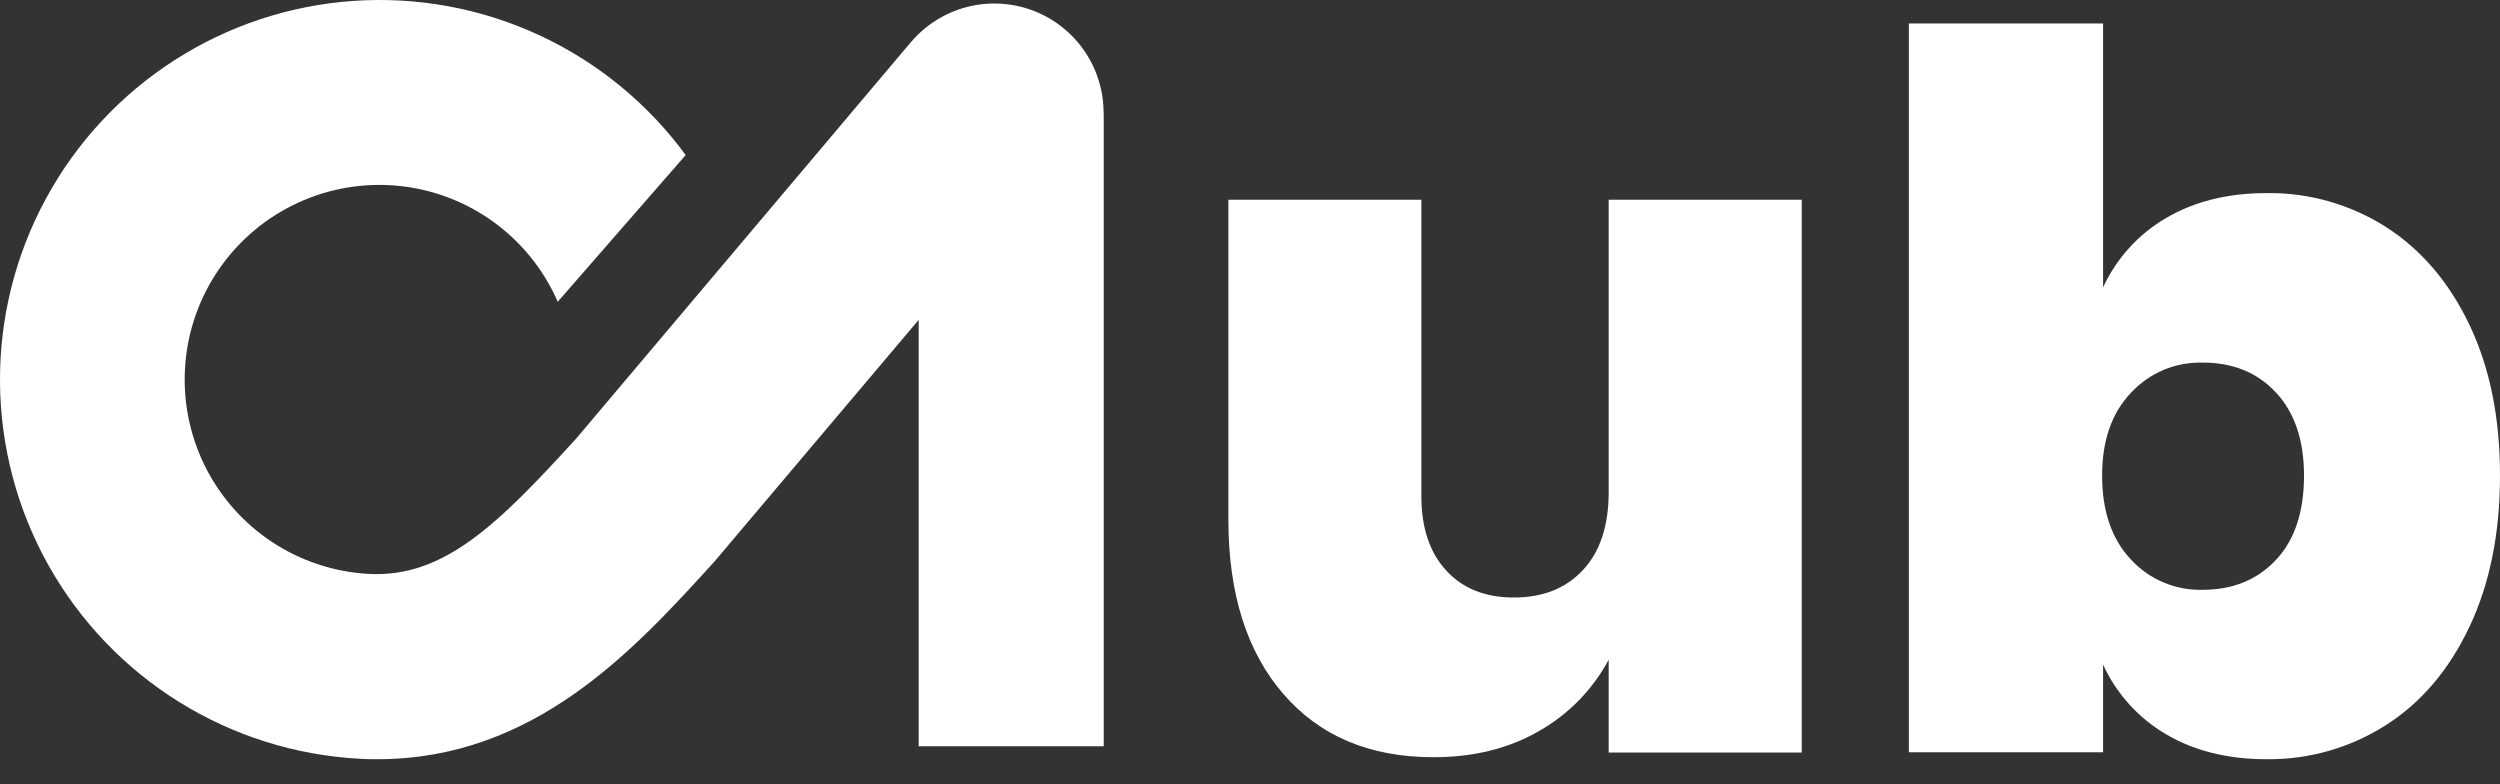
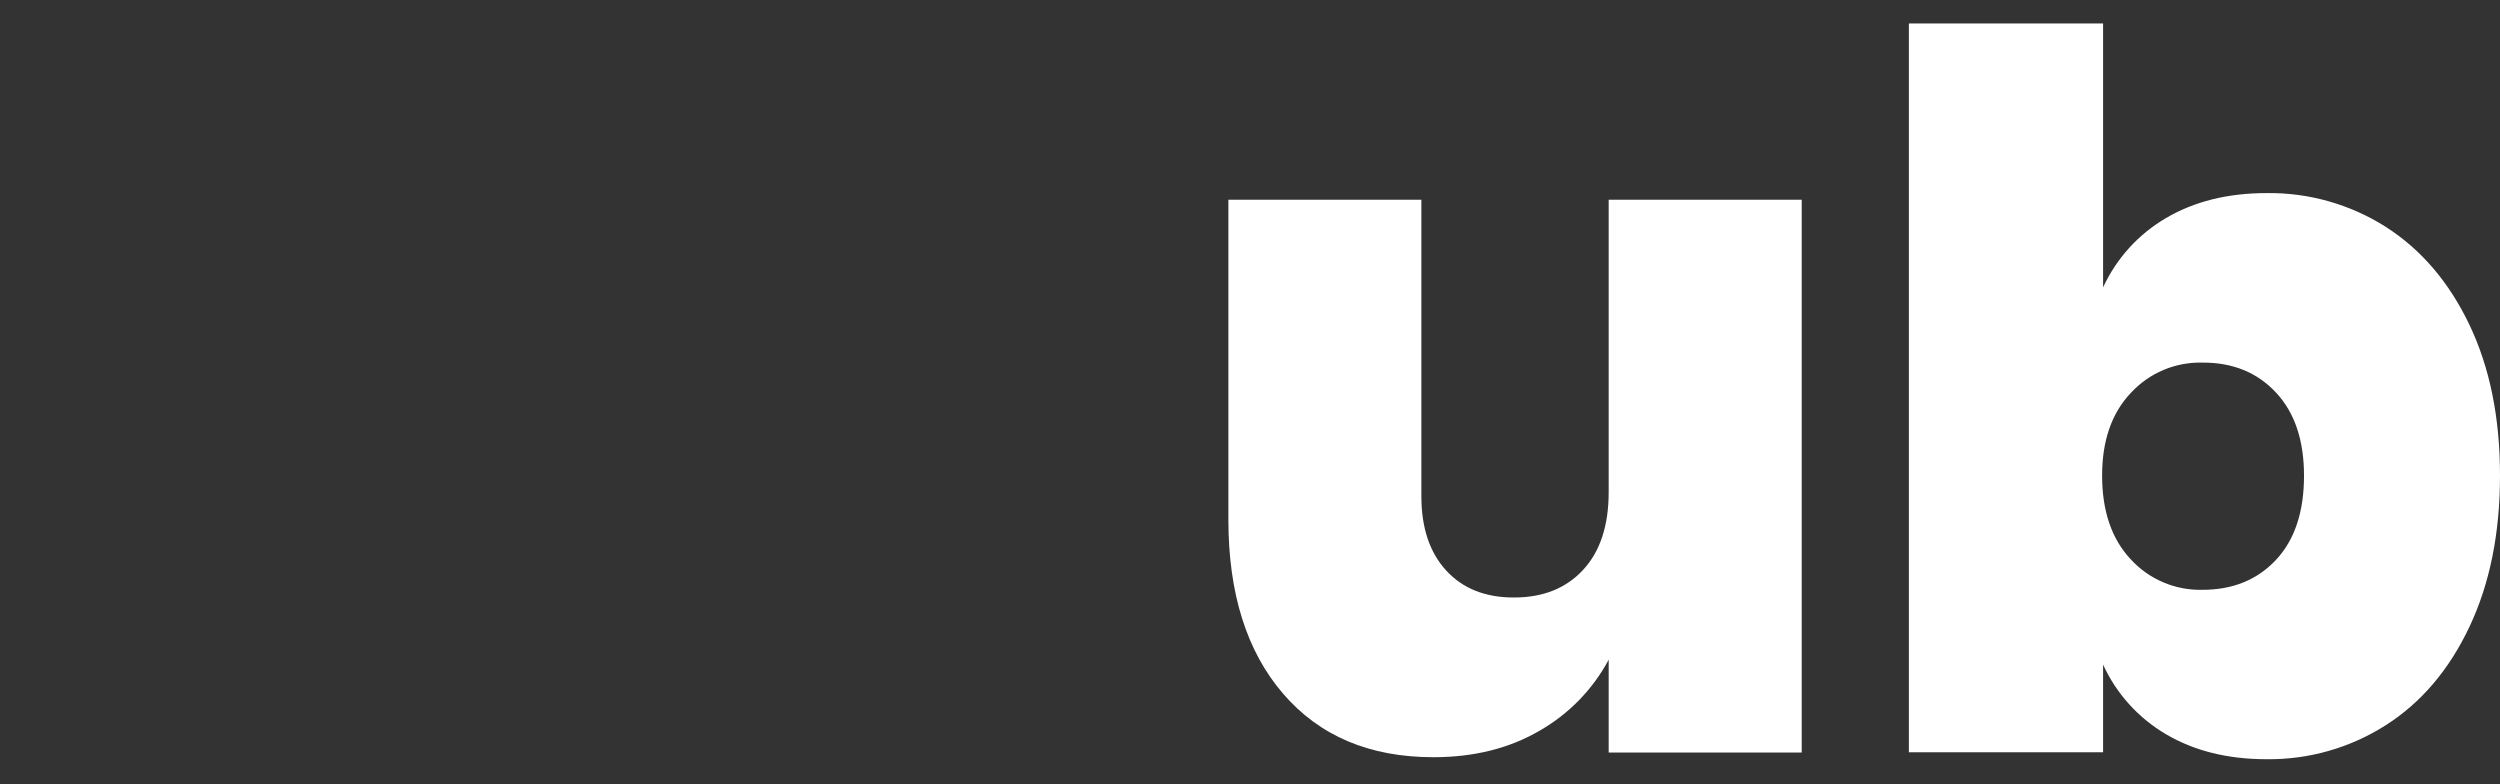
<svg xmlns="http://www.w3.org/2000/svg" width="51" height="16" viewBox="0 0 51 16" fill="none">
  <rect x="0" y="0" width="51" height="16" fill="#333333" stroke="none" />
  <path d="M36.755 4.075V15.351H32.817V13.458C32.493 14.063 32.006 14.564 31.41 14.905C30.793 15.266 30.07 15.447 29.241 15.447C27.941 15.447 26.919 15.015 26.176 14.152C25.432 13.289 25.06 12.106 25.059 10.605V4.075H28.996V10.123C28.996 10.767 29.165 11.272 29.504 11.64C29.842 12.008 30.304 12.191 30.888 12.189C31.477 12.189 31.946 12.002 32.294 11.627C32.642 11.252 32.817 10.723 32.817 10.04V4.075H36.755Z" fill="white" />
  <path d="M48.67 4.628C49.393 5.091 49.962 5.757 50.377 6.627C50.792 7.497 51 8.522 51 9.701C51 10.88 50.792 11.908 50.377 12.786C49.962 13.664 49.393 14.333 48.67 14.794C47.944 15.257 47.099 15.498 46.238 15.488C45.448 15.488 44.765 15.319 44.189 14.98C43.624 14.649 43.175 14.153 42.903 13.558V15.346H38.941V0.479H42.903V5.863C43.176 5.27 43.625 4.776 44.189 4.447C44.765 4.109 45.448 3.939 46.238 3.939C47.098 3.927 47.944 4.167 48.67 4.628ZM43.47 8.014C43.078 8.427 42.883 8.99 42.883 9.701C42.883 10.424 43.077 10.994 43.466 11.409C43.651 11.612 43.879 11.773 44.132 11.88C44.385 11.988 44.658 12.039 44.933 12.032C45.548 12.032 46.047 11.829 46.429 11.423C46.811 11.016 47.002 10.443 47.002 9.704C47.002 8.981 46.811 8.415 46.429 8.007C46.047 7.598 45.548 7.395 44.933 7.397C44.659 7.39 44.387 7.441 44.135 7.547C43.882 7.654 43.656 7.813 43.47 8.014Z" fill="white" />
-   <path d="M22.516 2.301V15.224H18.741V6.525L14.621 11.401L14.577 11.453C12.936 13.258 10.909 15.488 7.696 15.488C7.574 15.488 7.452 15.488 7.327 15.478C6.023 15.407 4.758 15.008 3.65 14.318C2.541 13.627 1.625 12.668 0.987 11.528C0.349 10.389 0.01 9.107 0 7.801C-0.009 6.495 0.311 5.208 0.933 4.06C1.554 2.911 2.456 1.938 3.554 1.232C4.652 0.525 5.911 0.108 7.214 0.018C8.517 -0.071 9.821 0.17 11.005 0.72C12.19 1.27 13.216 2.11 13.988 3.163L11.378 6.156C11.095 5.508 10.645 4.947 10.073 4.531C9.501 4.116 8.829 3.86 8.126 3.791C7.422 3.722 6.713 3.842 6.072 4.139C5.43 4.436 4.879 4.898 4.476 5.479C4.073 6.06 3.832 6.737 3.779 7.442C3.725 8.147 3.861 8.853 4.171 9.488C4.482 10.123 4.957 10.664 5.546 11.054C6.135 11.444 6.818 11.67 7.524 11.708C9.048 11.787 10.144 10.716 11.76 8.94L12.748 7.77L15.526 4.48L18.583 0.859L18.592 0.85C18.888 0.504 19.284 0.258 19.724 0.143C20.165 0.029 20.631 0.052 21.058 0.21C21.485 0.368 21.853 0.653 22.113 1.027C22.374 1.401 22.513 1.845 22.513 2.301H22.516Z" fill="white" />
</svg>